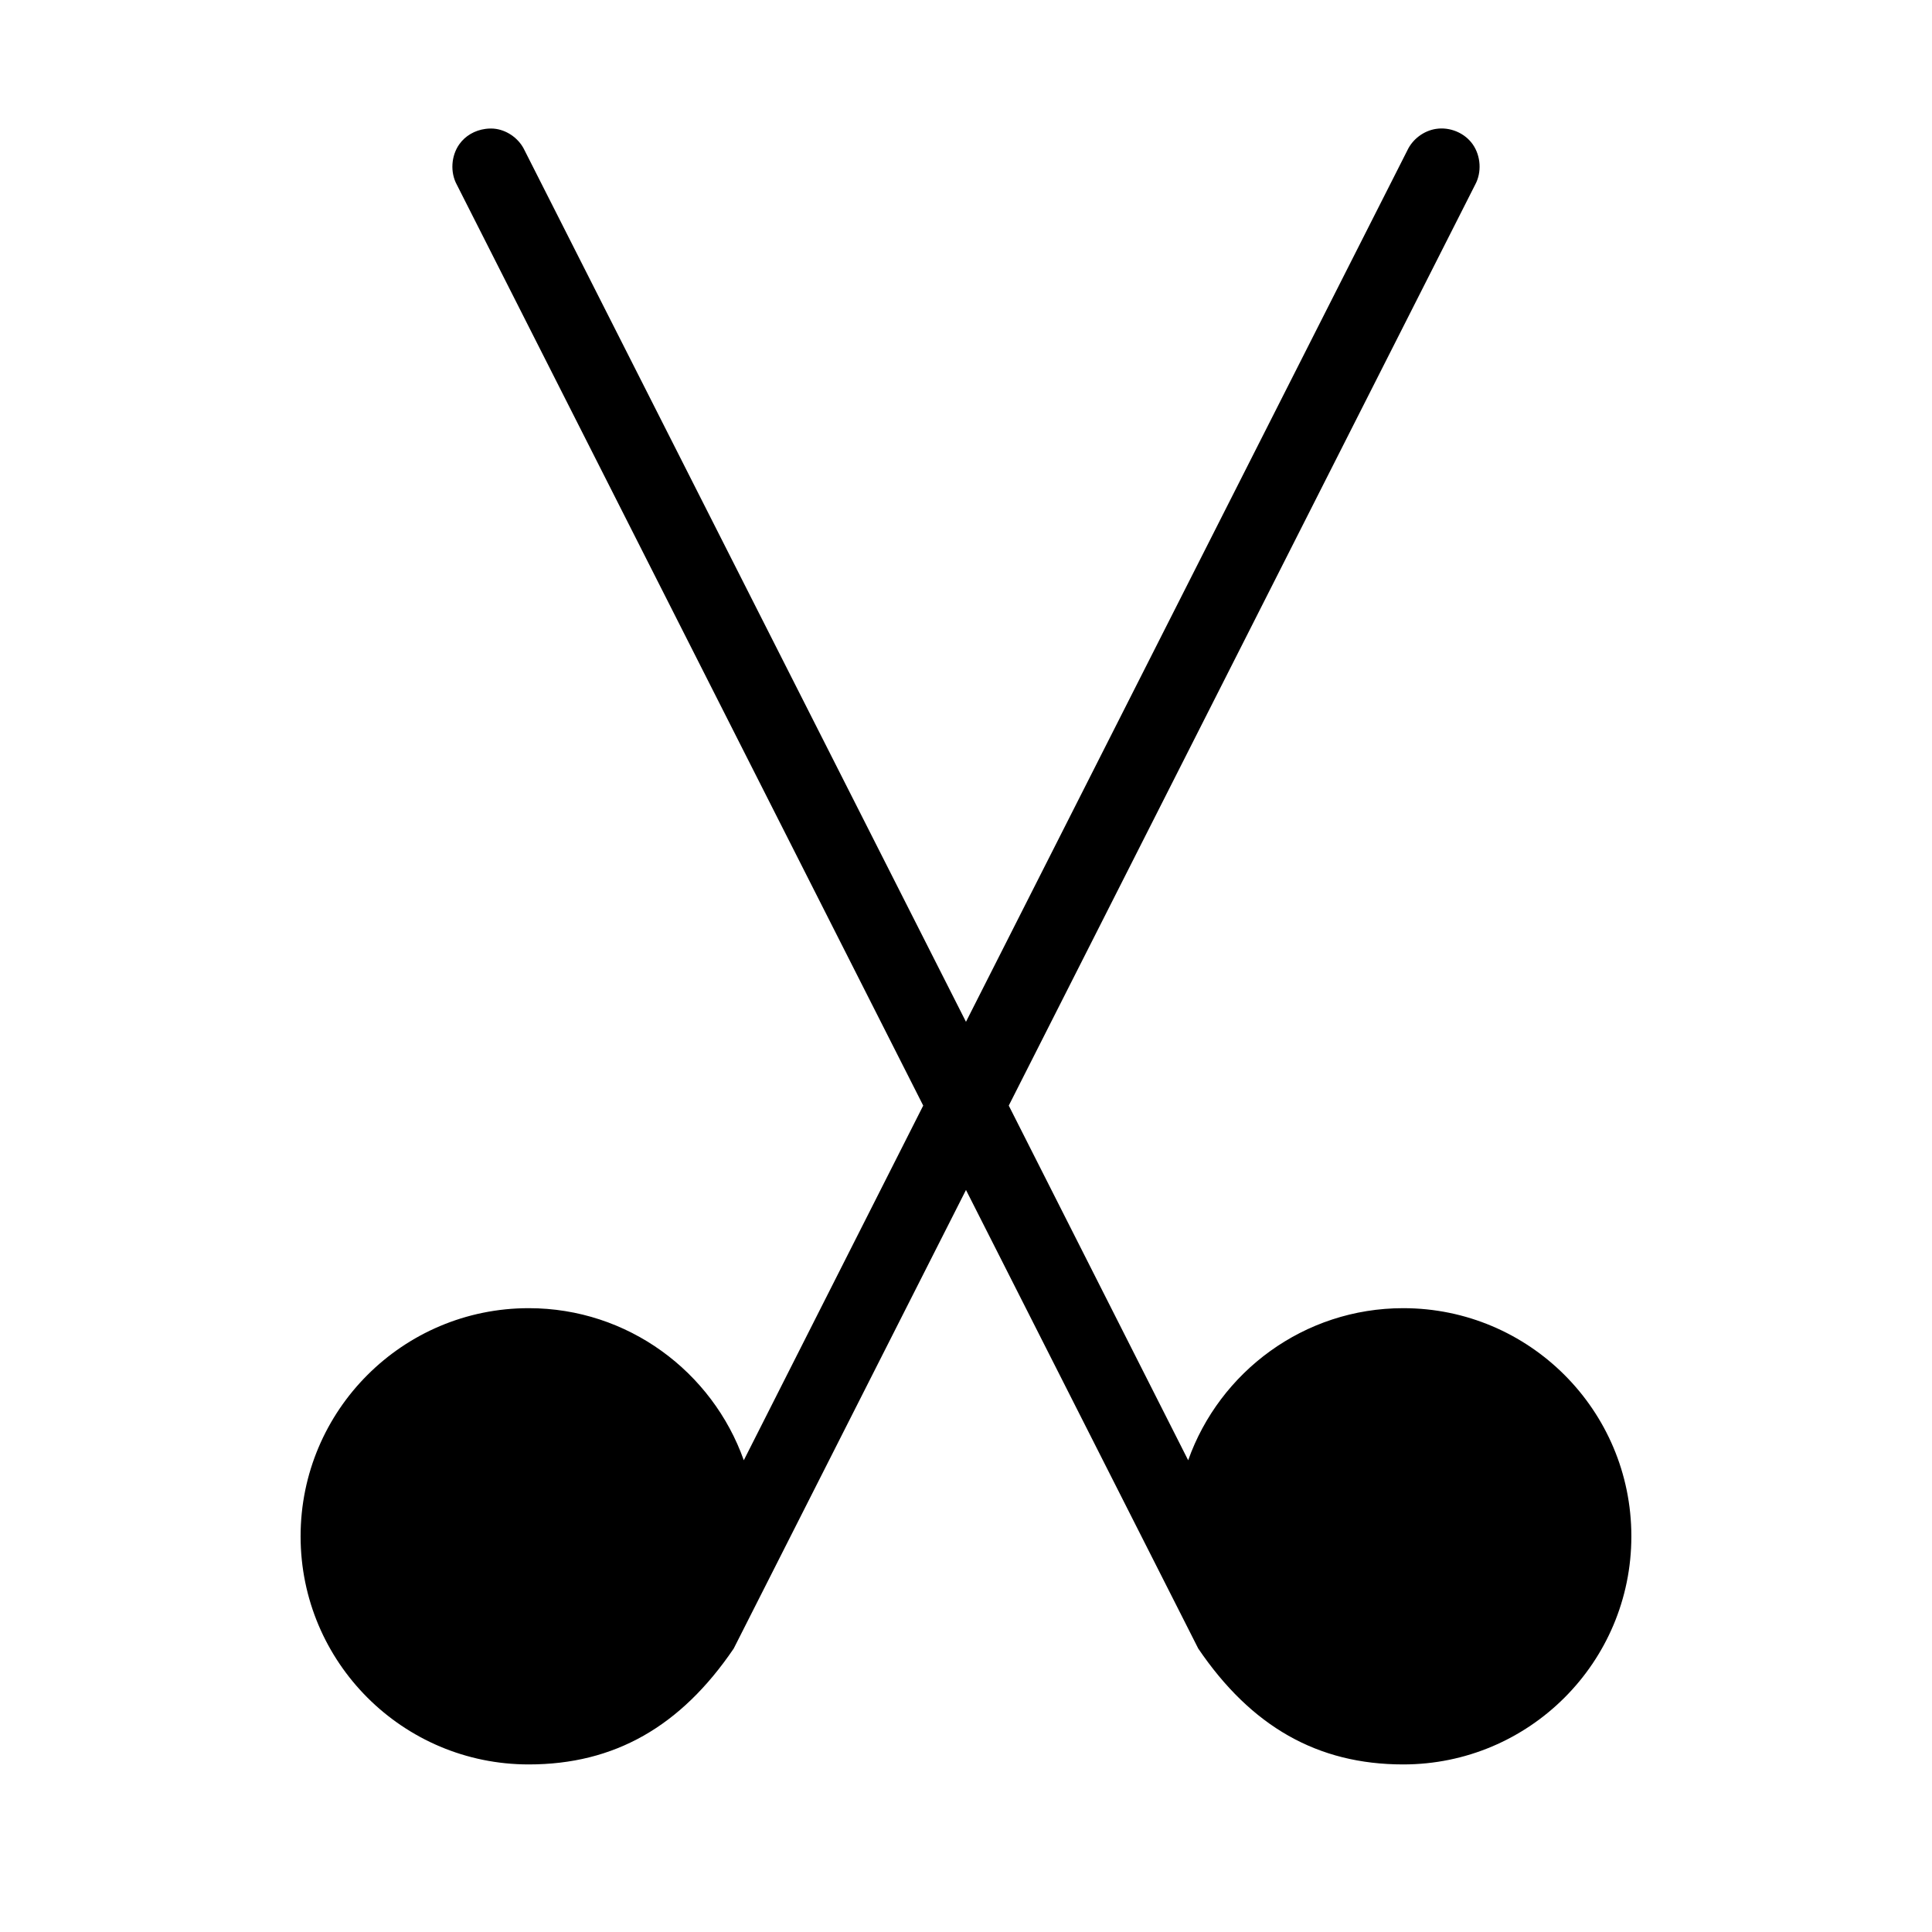
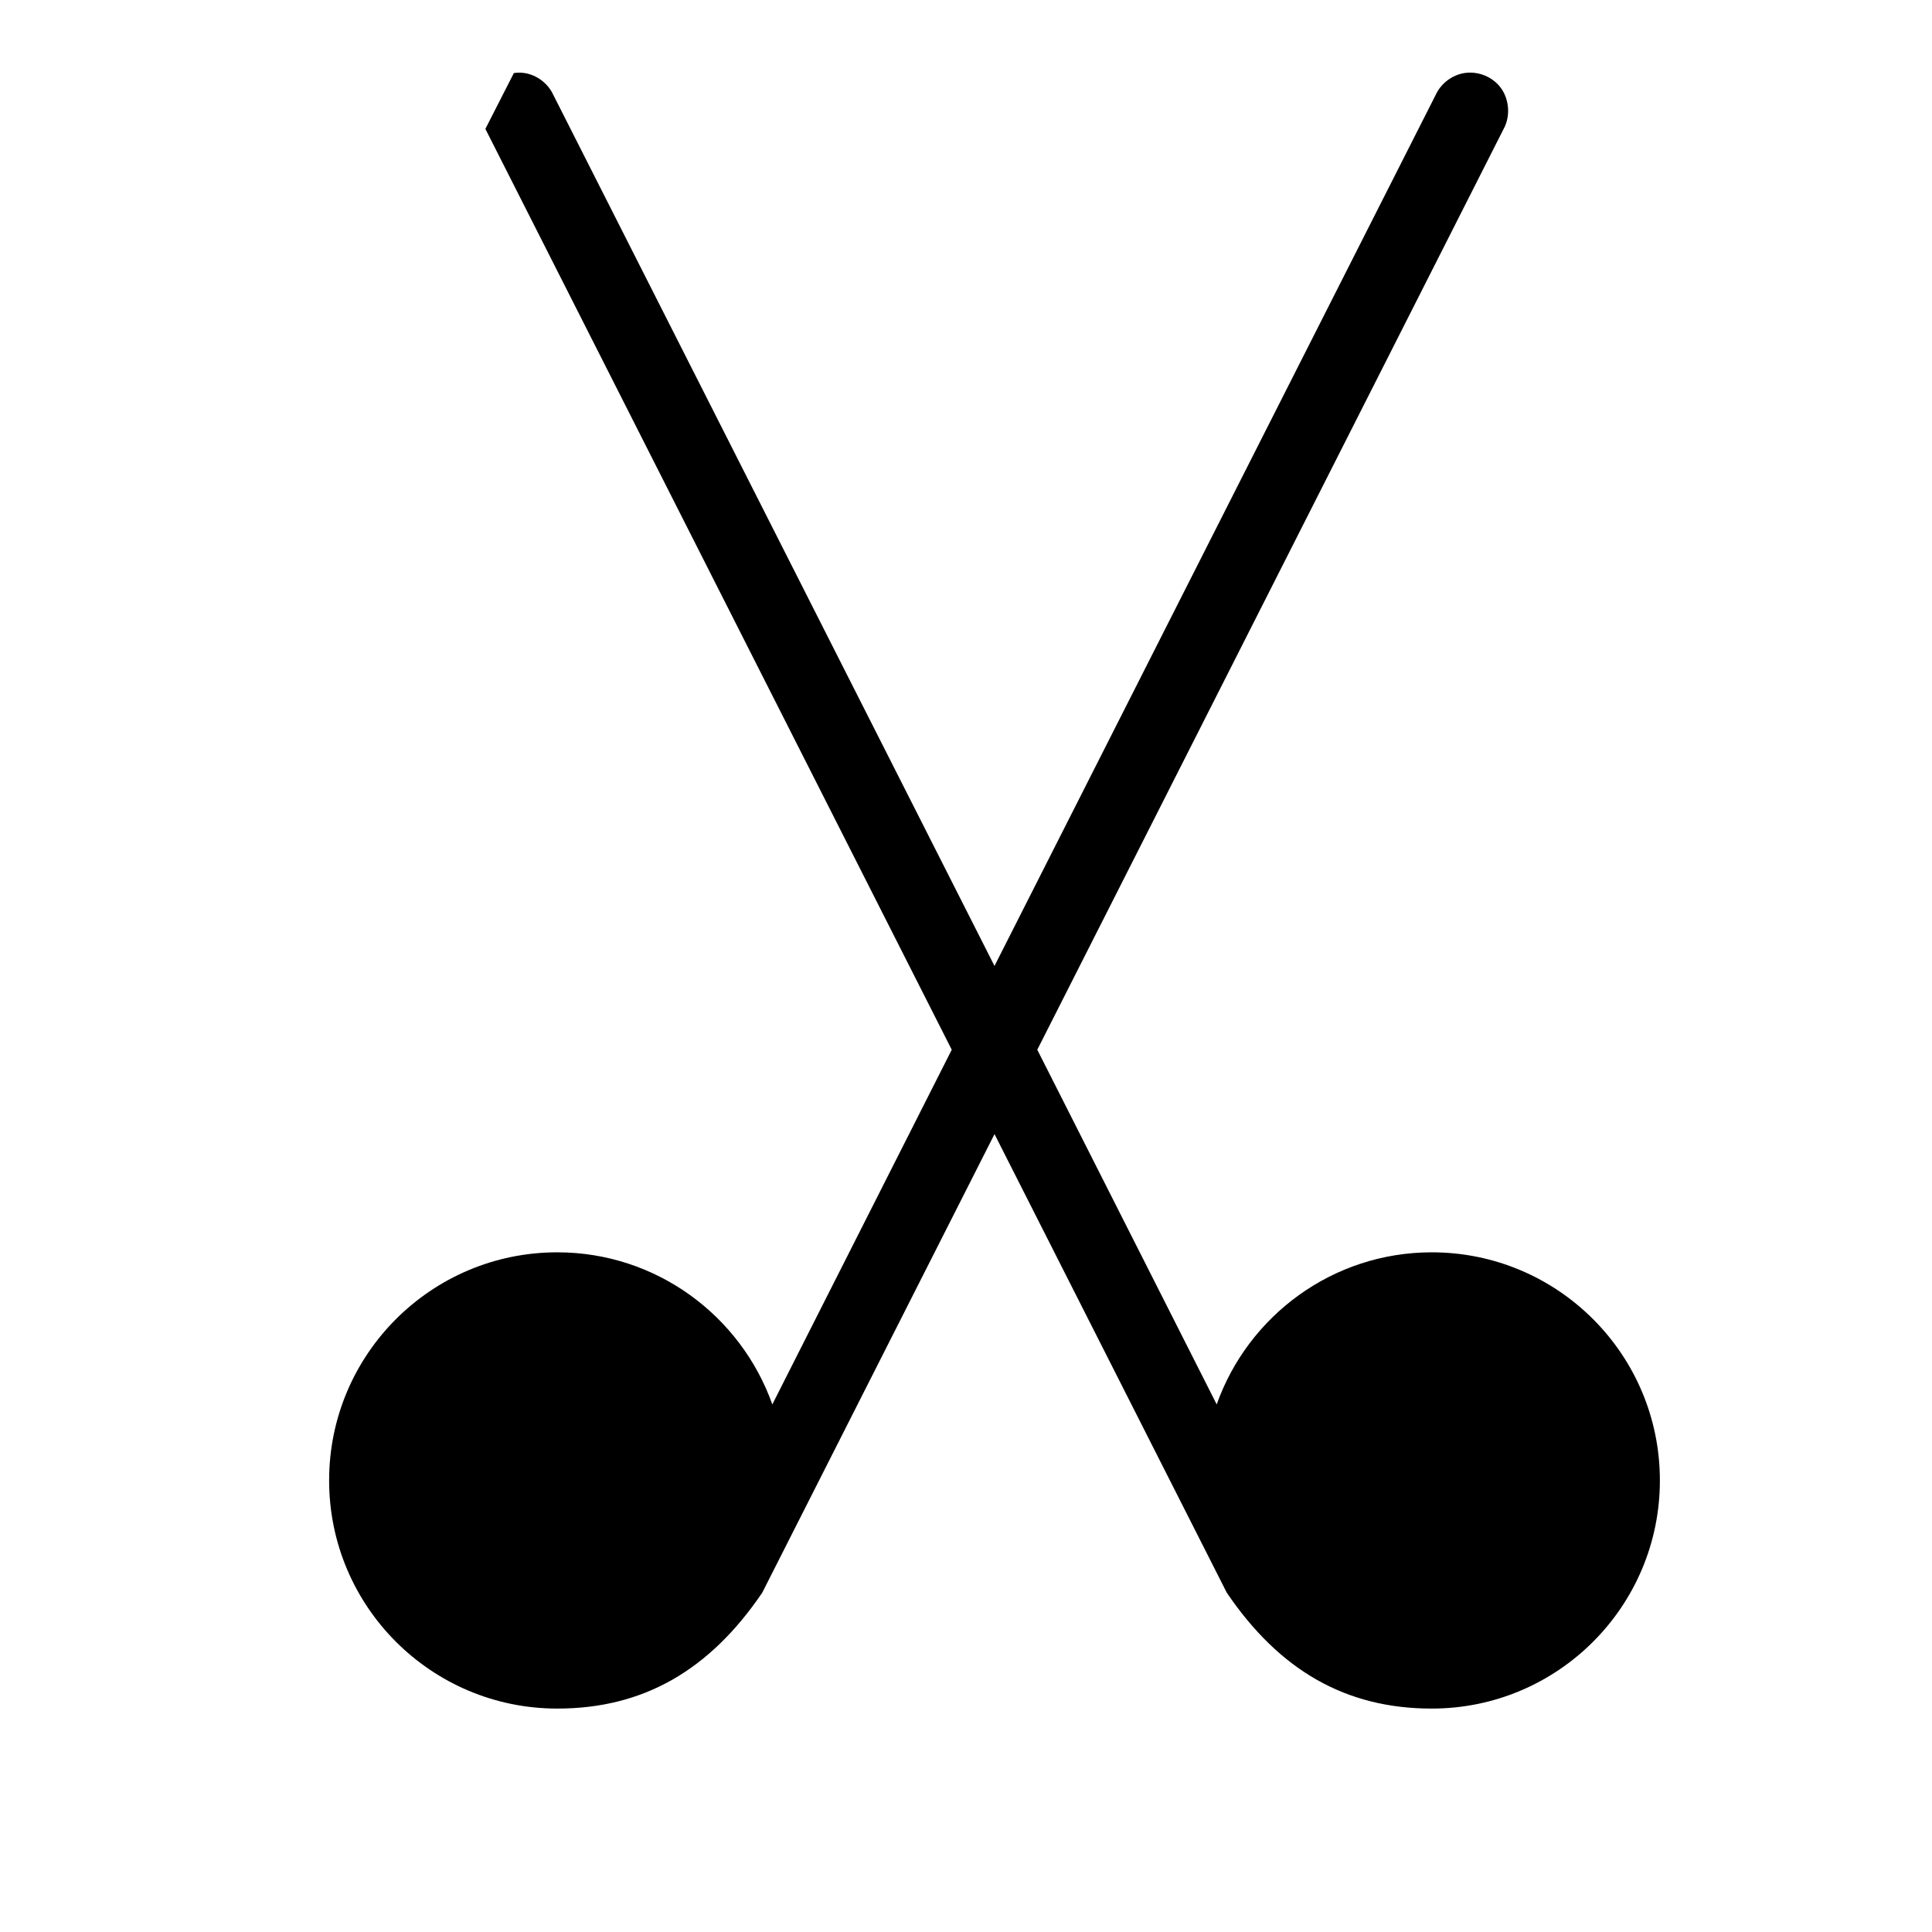
<svg xmlns="http://www.w3.org/2000/svg" fill="#000000" width="800px" height="800px" version="1.1" viewBox="144 144 512 512">
-   <path d="m272.63 178.16c-2.773 0.375-5.316 1.797-6.926 4.094-2.152 3.062-2.43 7.426-0.633 10.707l123.59 244.03-47.547 93.992c-8.32-23.445-30.695-40.305-56.996-40.305-33.387 0-60.457 27.066-60.457 60.457s27.07 60.457 60.457 60.457c22.75 0 40.305-10.074 54.316-30.699l61.562-121.54 61.559 121.54c14.012 20.625 31.57 30.699 54.316 30.699 33.391 0 60.457-27.066 60.457-60.457s-27.066-60.457-60.457-60.457c-26.297 0-48.676 16.859-56.992 40.305l-47.547-93.992 123.59-244.03c1.797-3.281 1.52-7.644-0.629-10.707-2.152-3.059-6.066-4.668-9.762-4.094-3.238 0.508-6.164 2.703-7.559 5.668l-116.98 230.96-116.98-230.96c-1.395-2.965-4.32-5.16-7.555-5.668-0.926-0.145-1.91-0.125-2.836 0z" />
+   <path d="m272.63 178.16l123.59 244.03-47.547 93.992c-8.32-23.445-30.695-40.305-56.996-40.305-33.387 0-60.457 27.066-60.457 60.457s27.07 60.457 60.457 60.457c22.75 0 40.305-10.074 54.316-30.699l61.562-121.54 61.559 121.54c14.012 20.625 31.57 30.699 54.316 30.699 33.391 0 60.457-27.066 60.457-60.457s-27.066-60.457-60.457-60.457c-26.297 0-48.676 16.859-56.992 40.305l-47.547-93.992 123.59-244.03c1.797-3.281 1.52-7.644-0.629-10.707-2.152-3.059-6.066-4.668-9.762-4.094-3.238 0.508-6.164 2.703-7.559 5.668l-116.98 230.96-116.98-230.96c-1.395-2.965-4.32-5.16-7.555-5.668-0.926-0.145-1.91-0.125-2.836 0z" />
</svg>